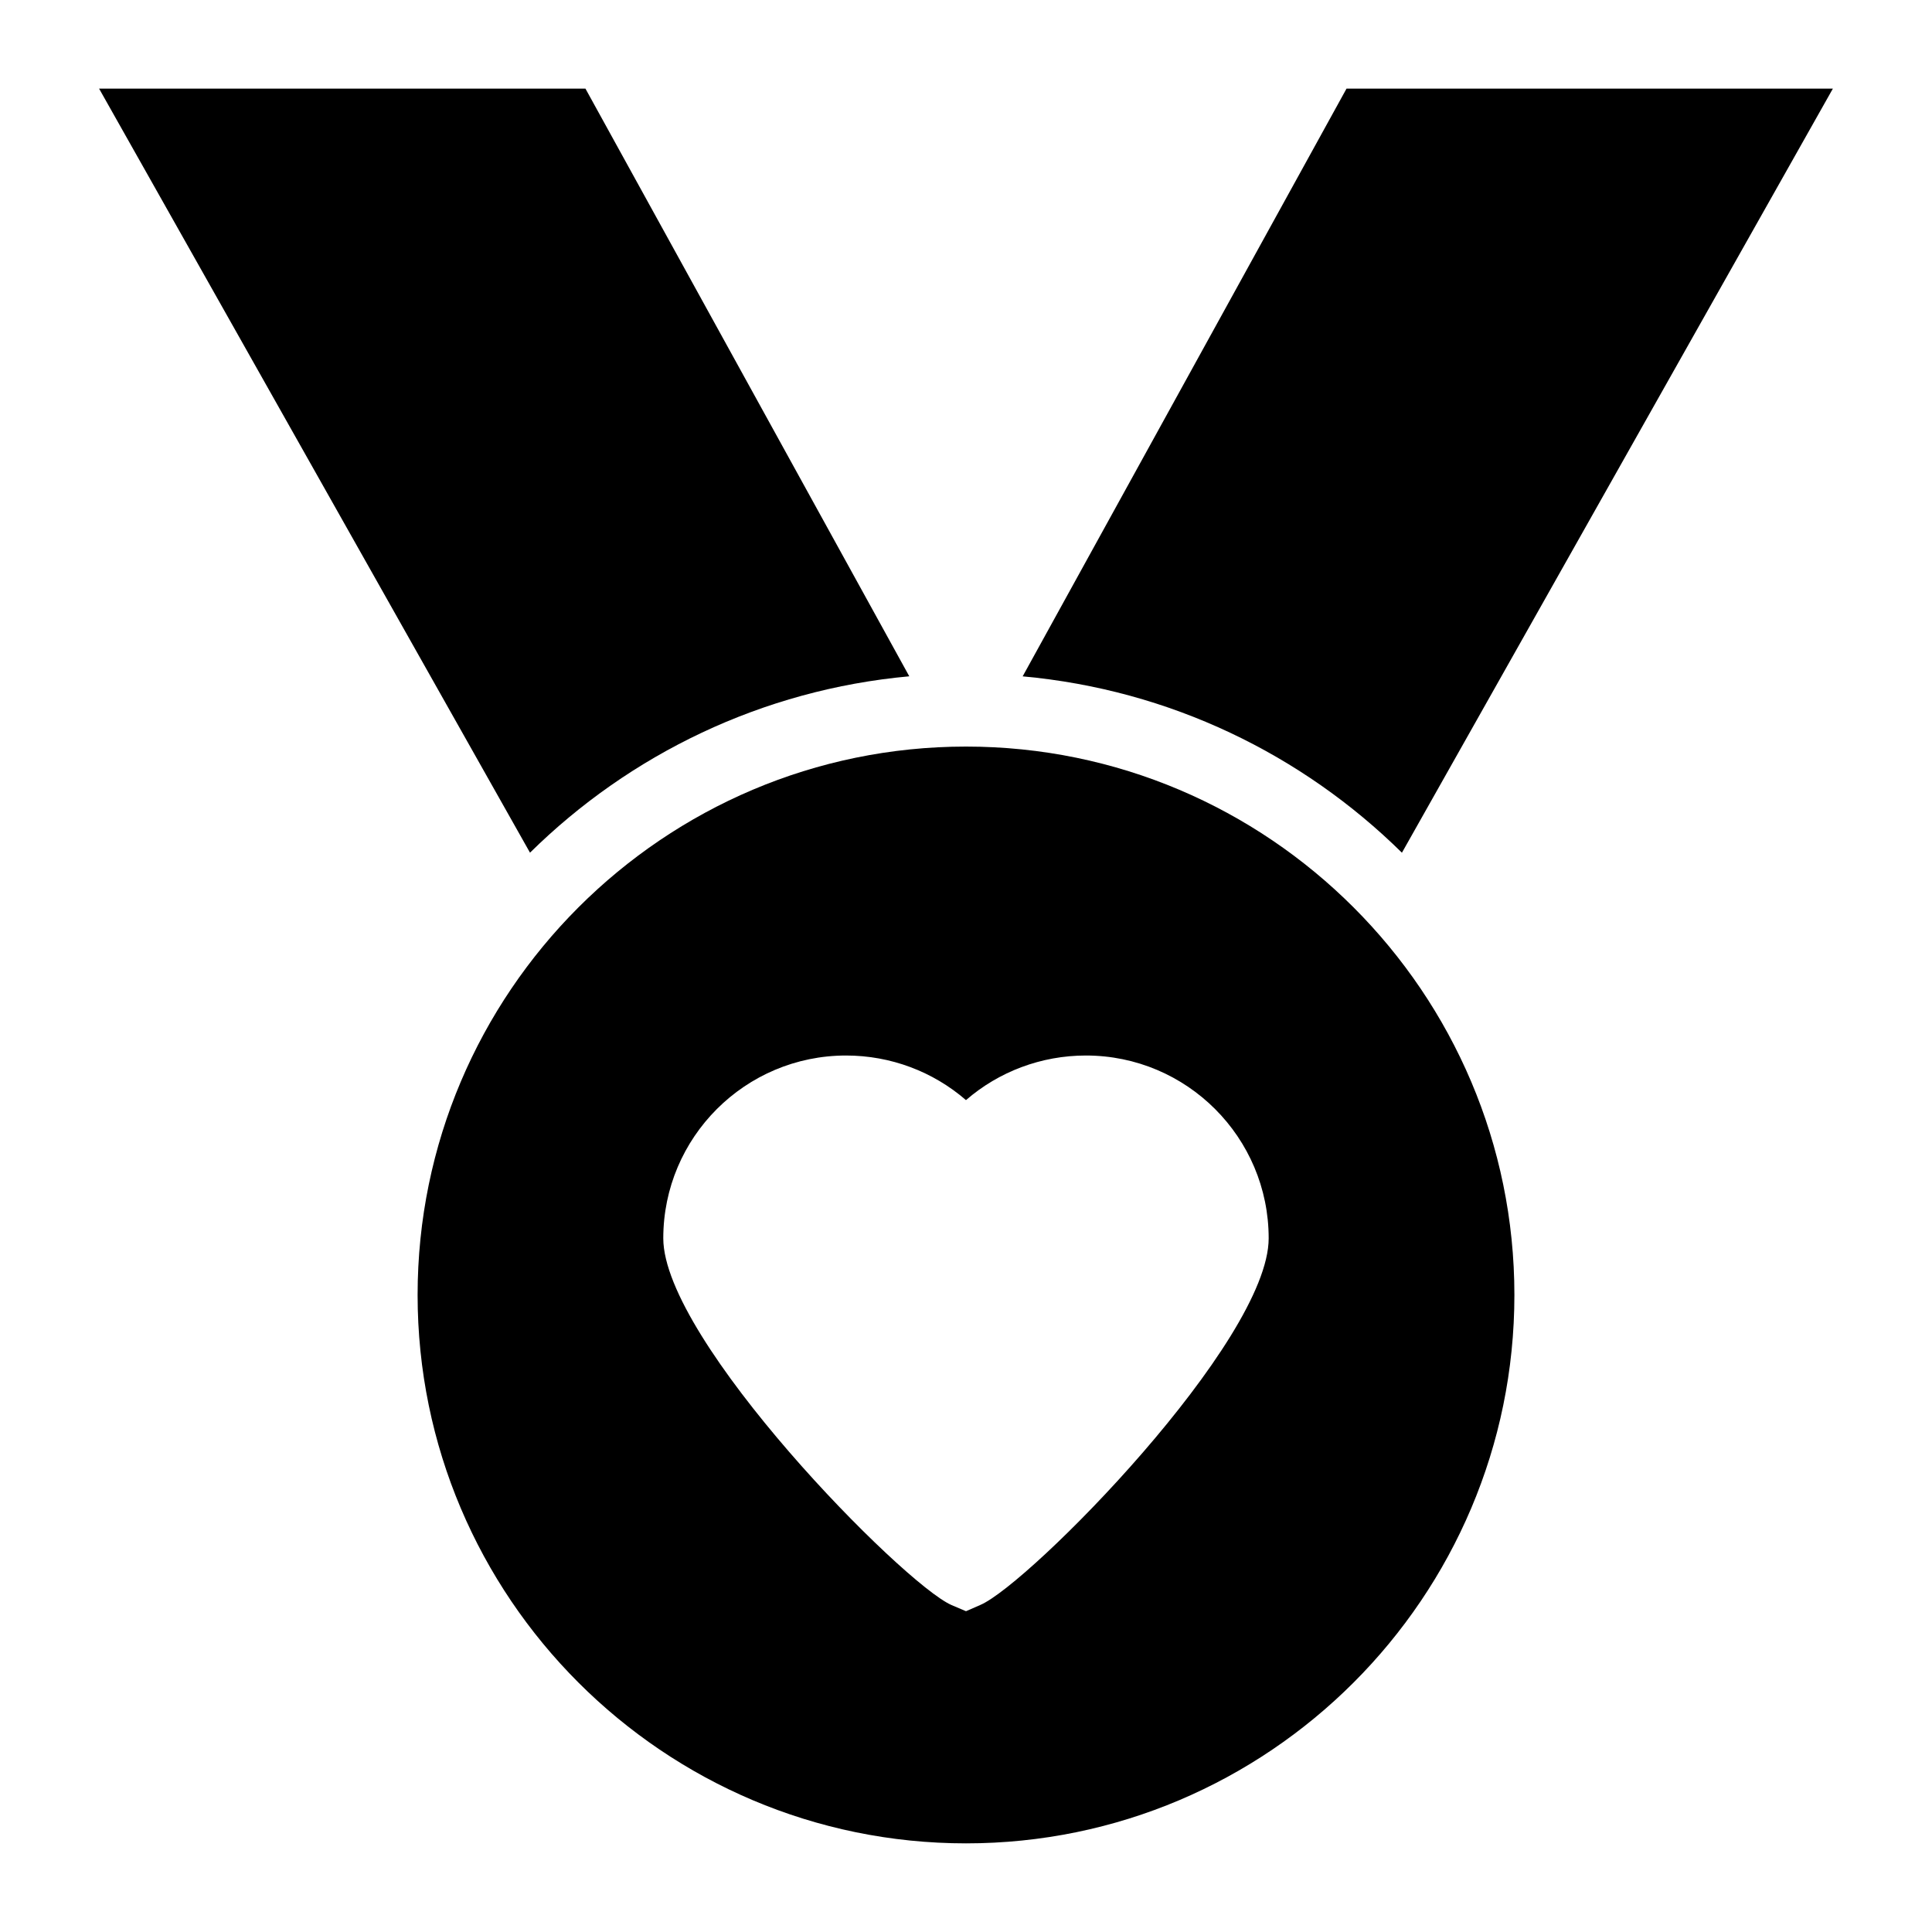
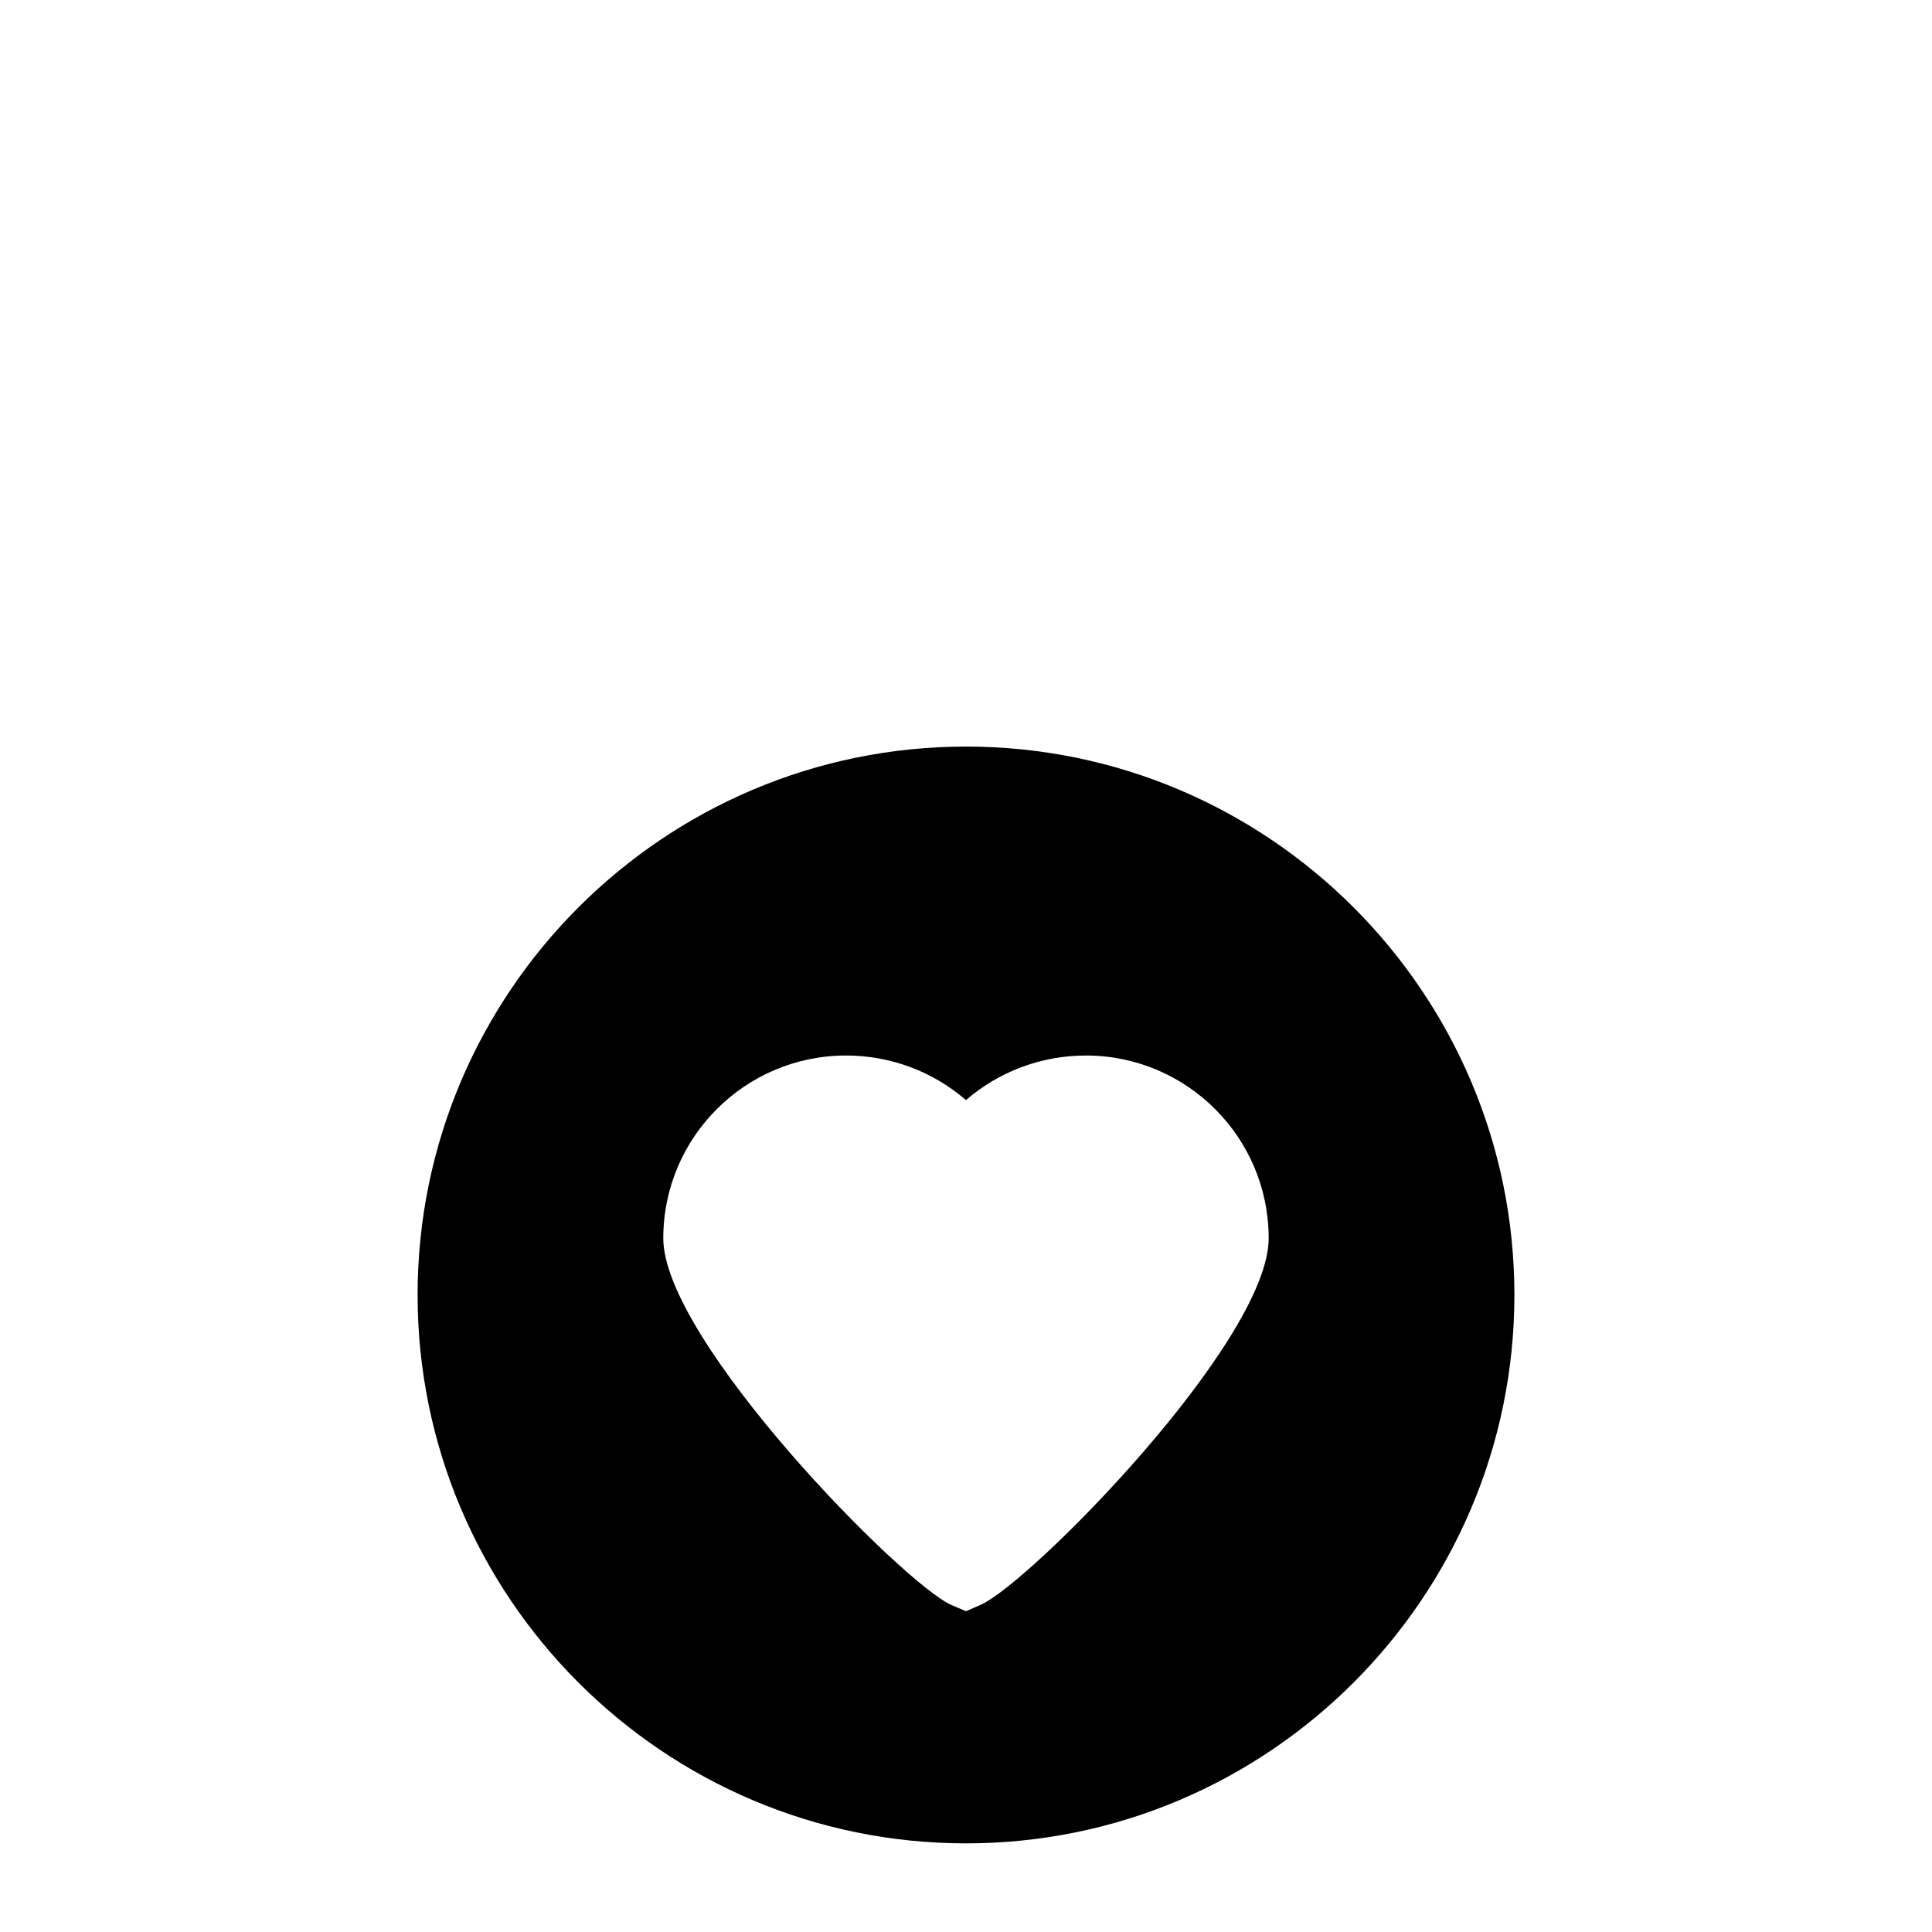
<svg xmlns="http://www.w3.org/2000/svg" fill="#000000" width="800px" height="800px" version="1.1" viewBox="144 144 512 512">
  <g>
-     <path d="m629.73 167.49h-128.89l-85.824 155.75c39.008 3.547 74.113 20.711 100.51 46.738z" />
-     <path d="m384.97 323.23-85.824-155.75h-128.89l114.2 202.49c26.402-26.027 61.508-43.191 100.51-46.742z" />
    <path d="m400 341.85c-80.125 0-145.33 65.203-145.33 145.33s65.203 145.33 145.33 145.33 145.33-65.203 145.33-145.33c0-80.121-65.203-145.33-145.33-145.33zm3.777 227.49-3.777 1.648-3.875-1.648c-12.887-5.715-76.348-70.145-76.348-97.176 0-26.742 21.703-48.441 48.441-48.441 11.82 0 23.059 4.262 31.777 11.82 8.719-7.559 19.957-11.82 31.777-11.82 26.742 0 48.441 21.703 48.441 48.441 0.008 27.32-63.453 91.652-76.438 97.176z" />
  </g>
</svg>